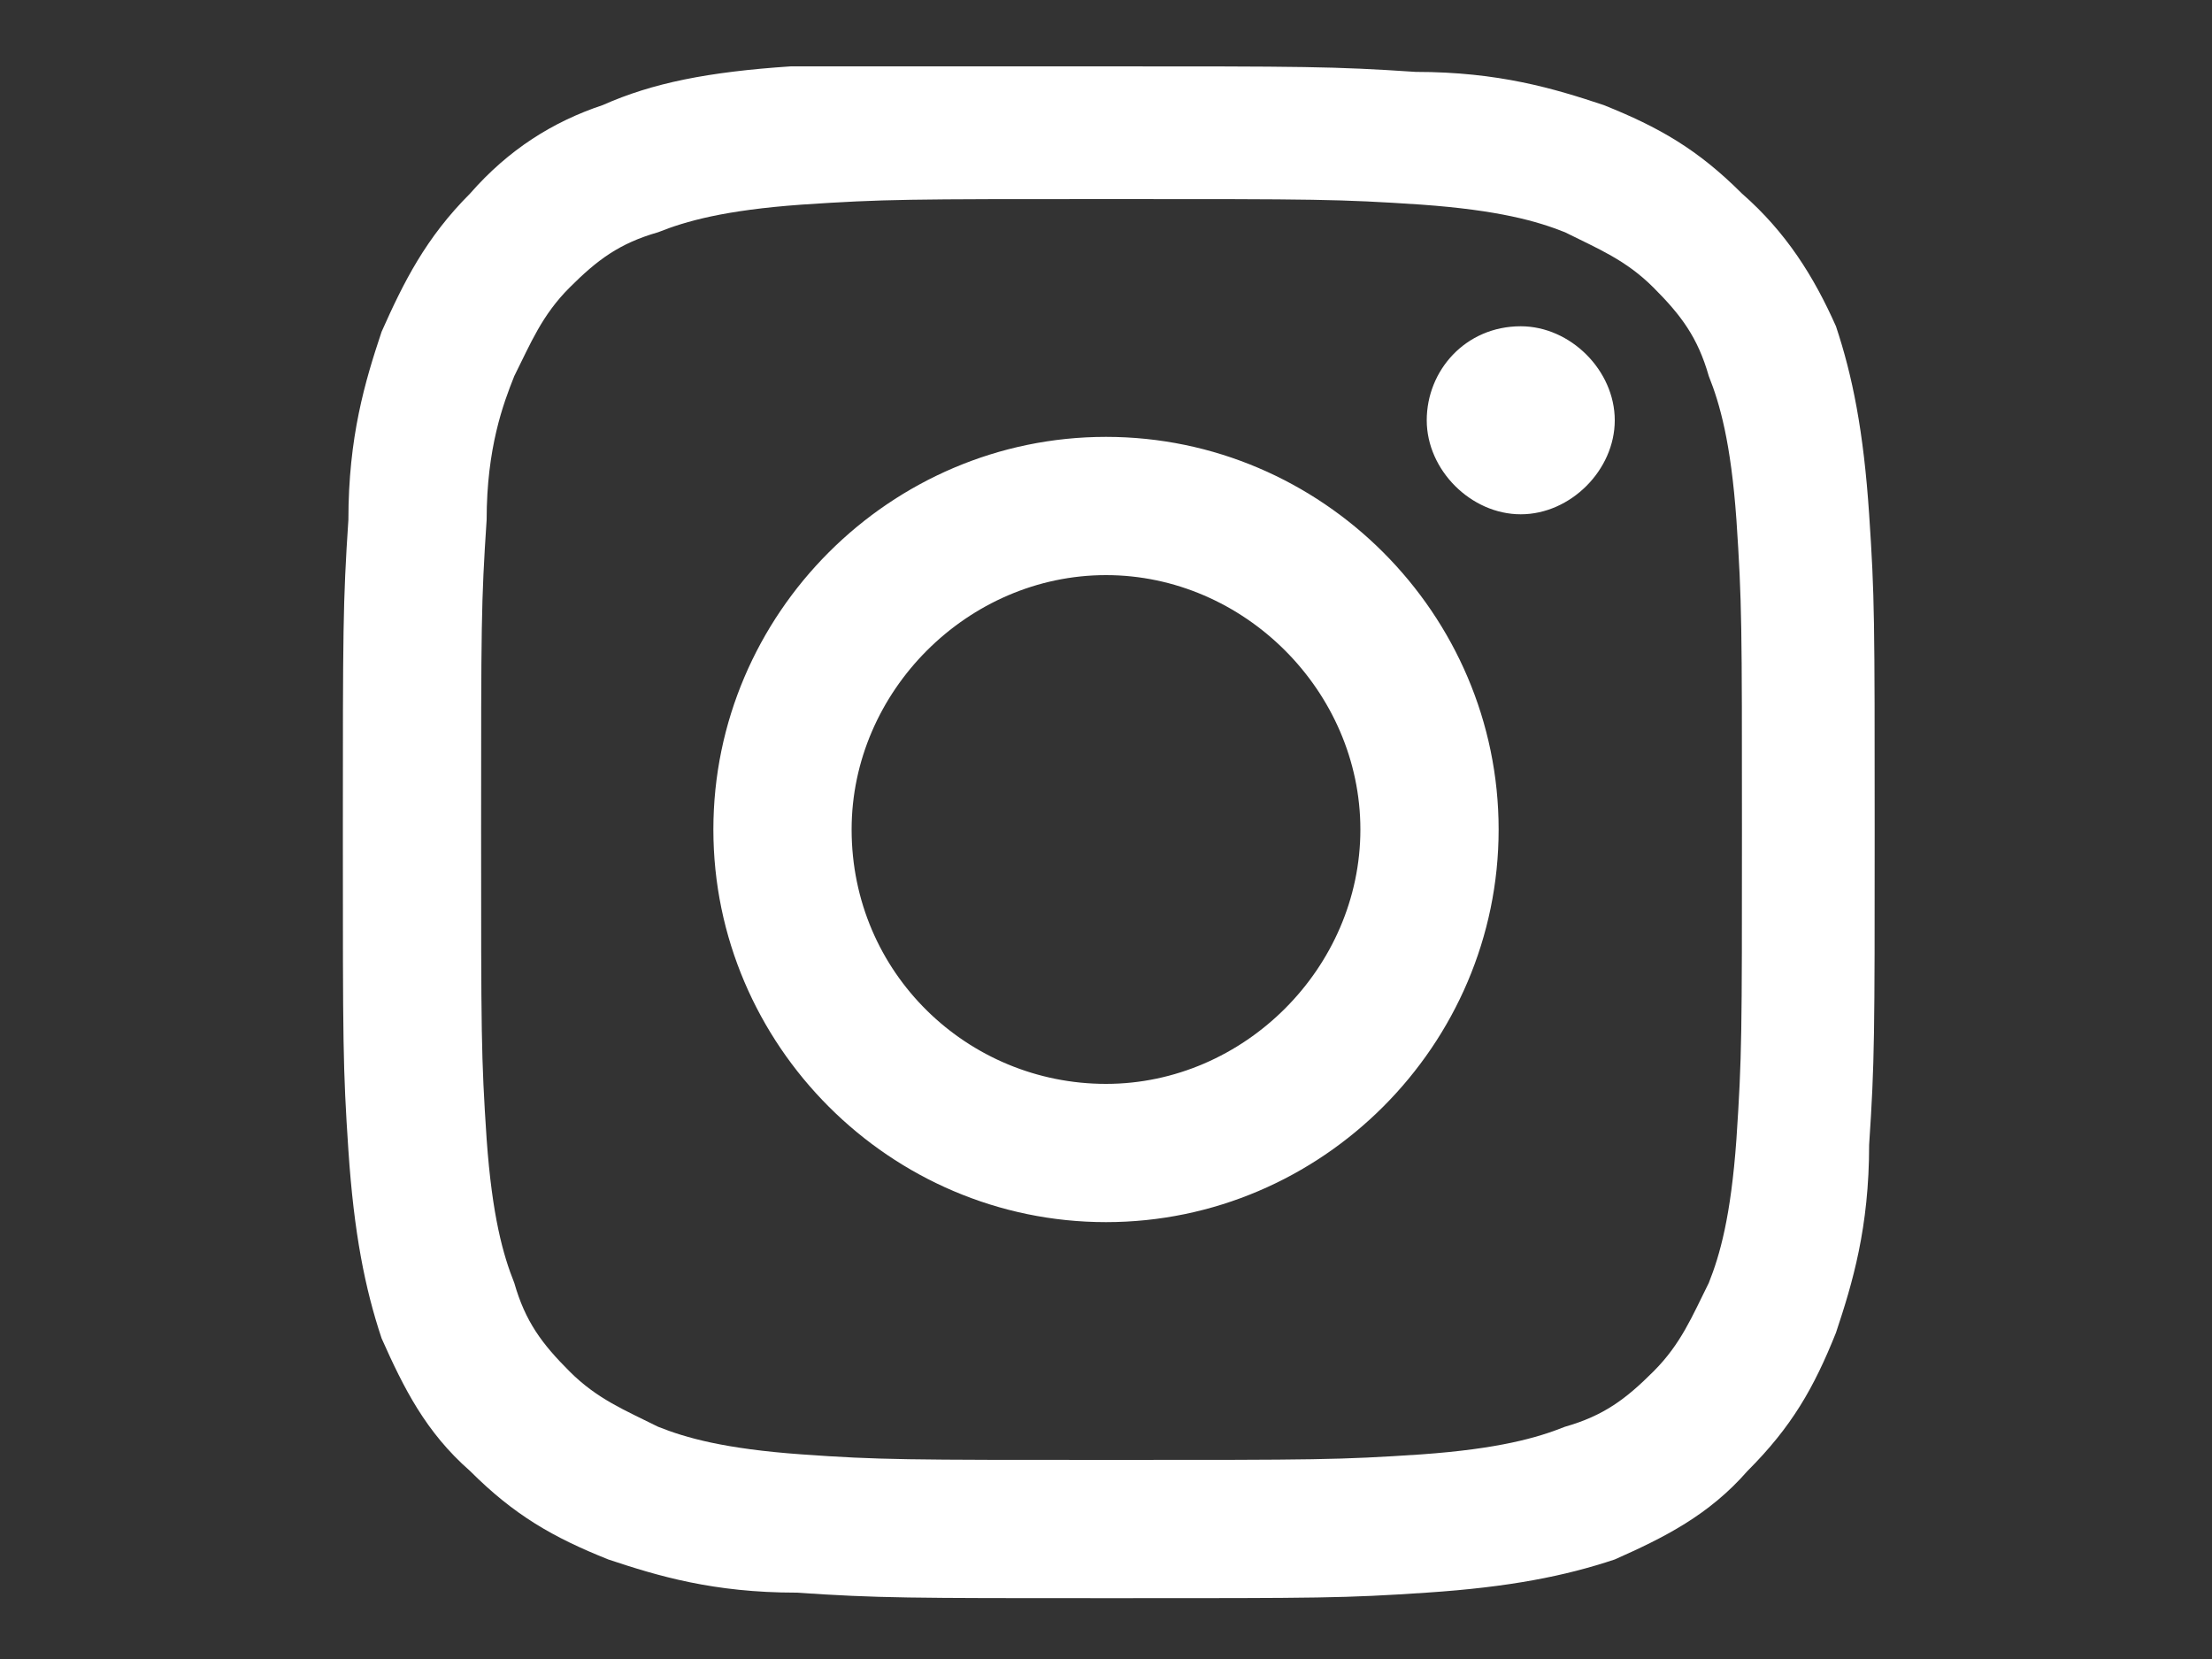
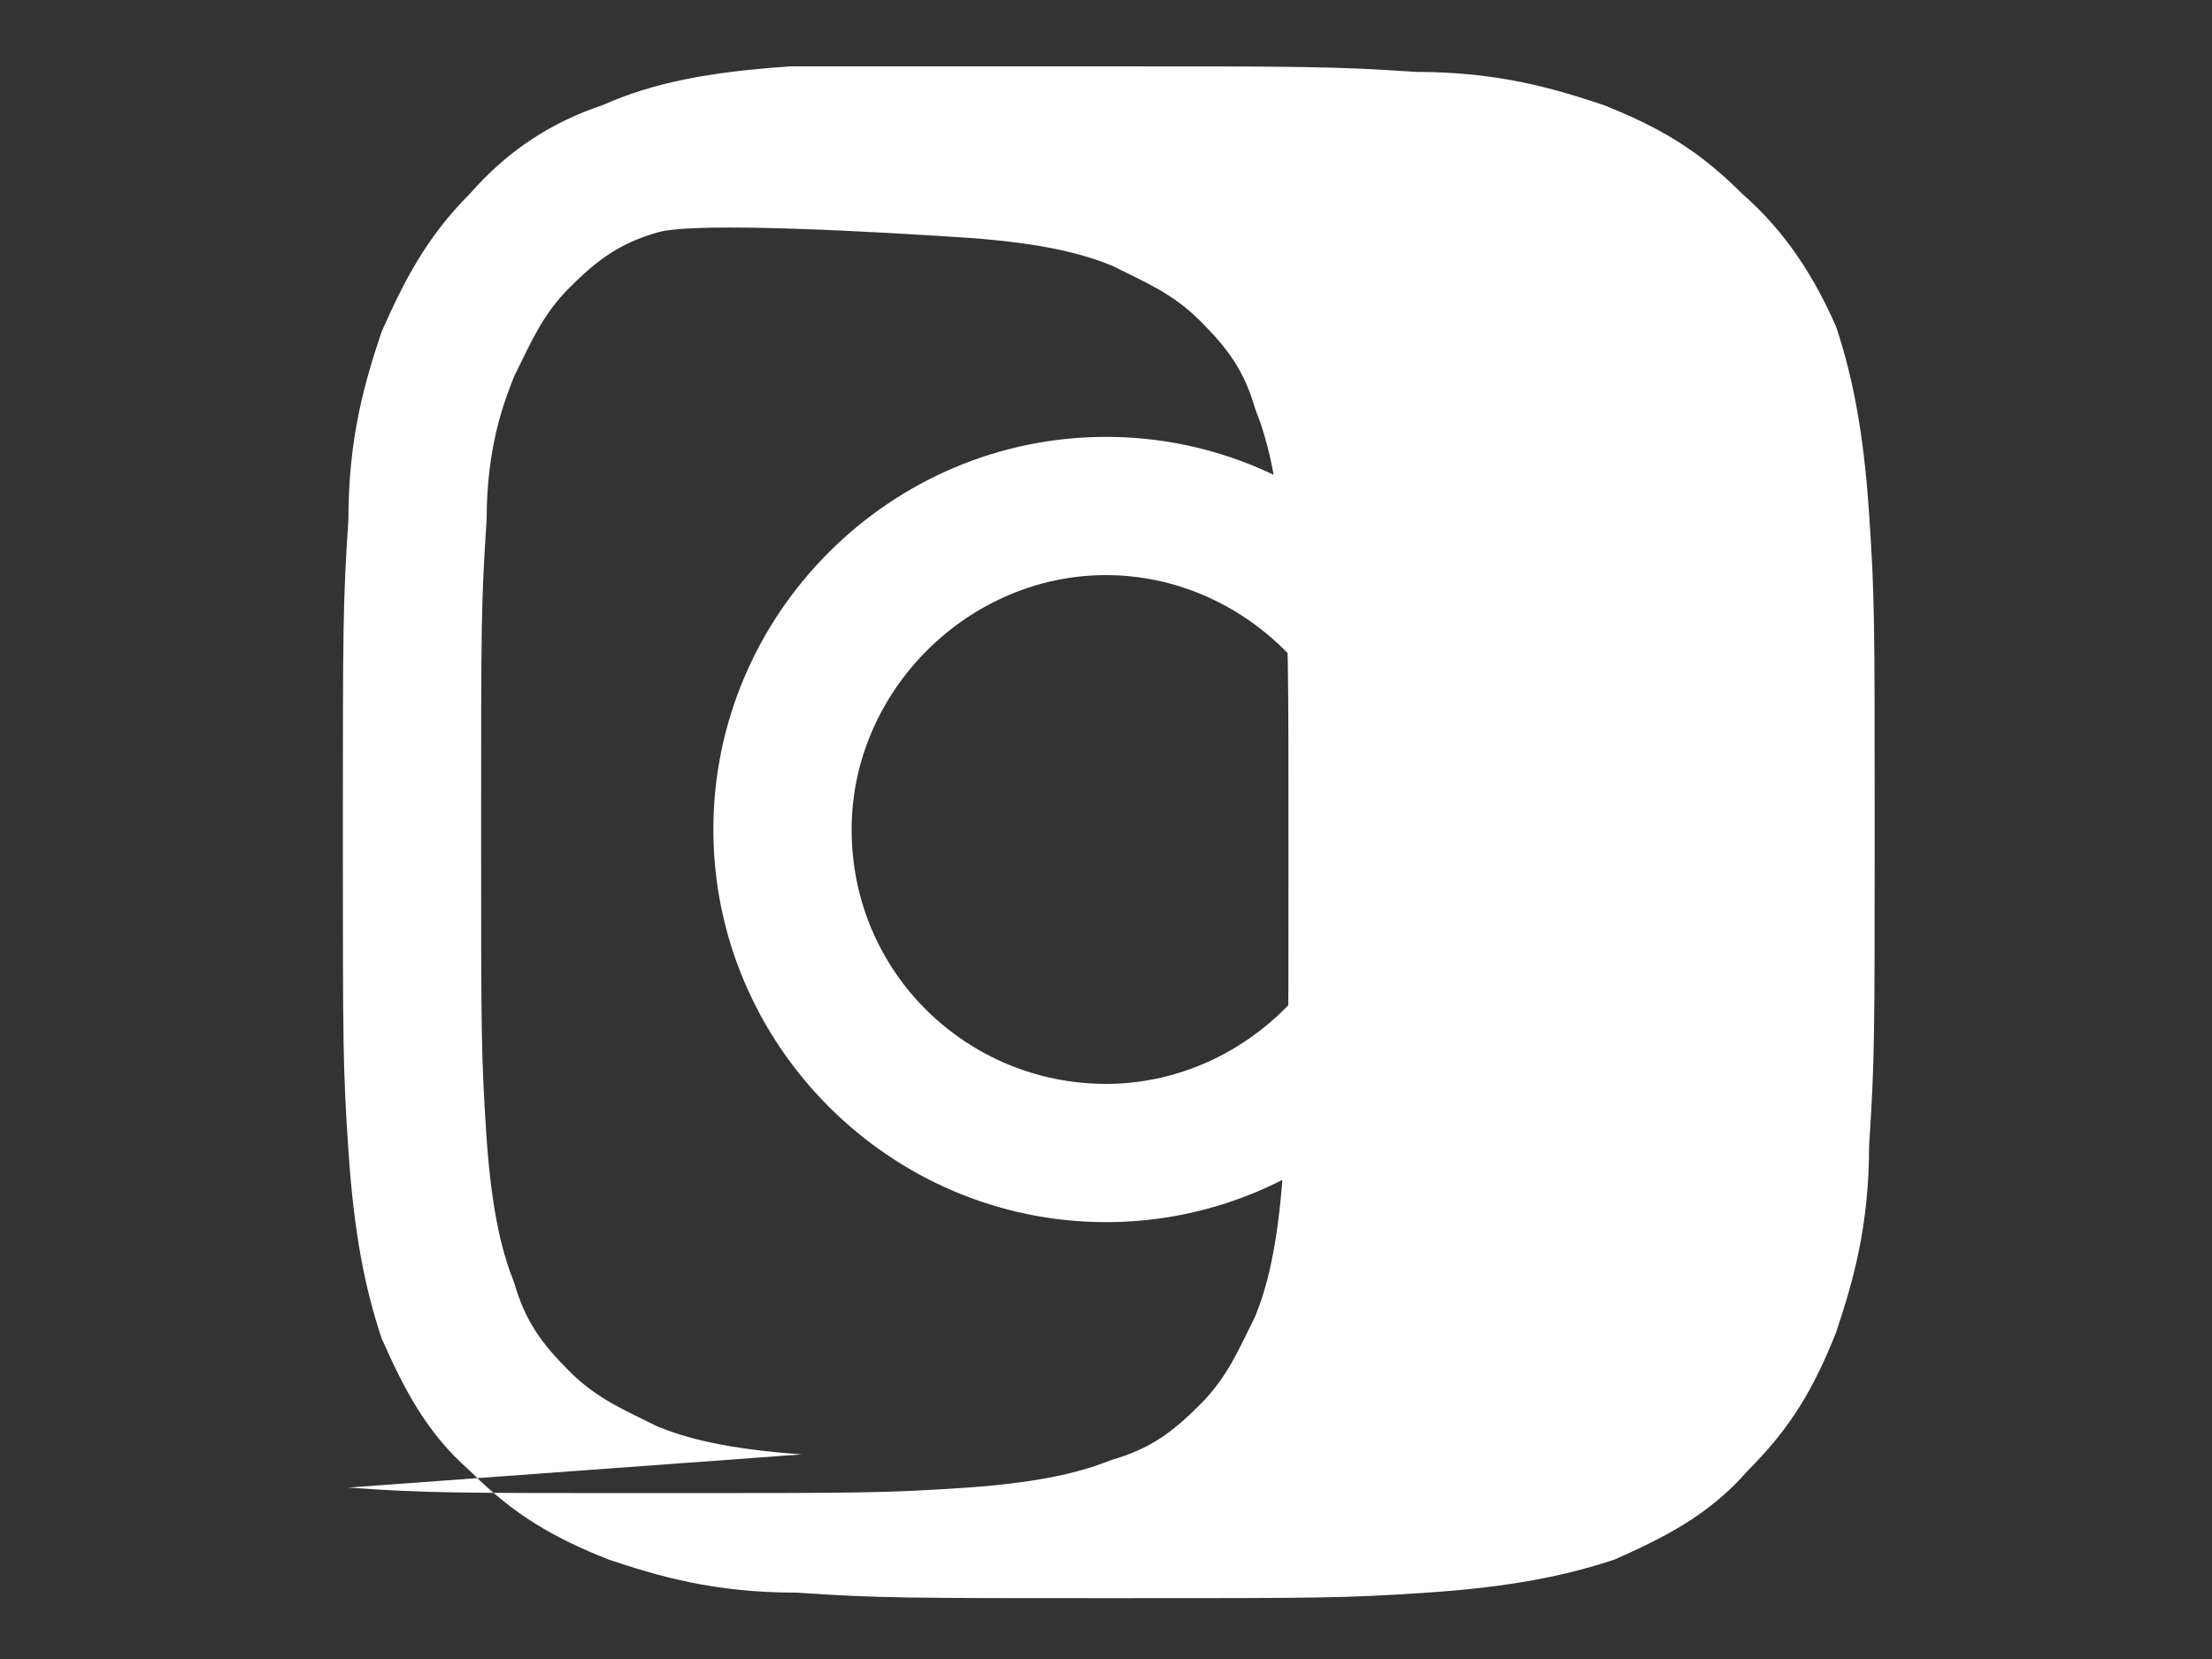
<svg xmlns="http://www.w3.org/2000/svg" width="40px" height="30px" aria-hidden="true" style="fill:url(#CerosGradient_id41fc59ef2);">
  <rect width="100%" height="100%" fill="#333333" stroke="none" />
  <defs>
    <linearGradient class="cerosgradient" data-cerosgradient="true" id="CerosGradient_id41fc59ef2" gradientUnits="userSpaceOnUse" x1="50%" y1="100%" x2="50%" y2="0%">
      <stop offset="0%" stop-color="#FFFFFF" />
      <stop offset="100%" stop-color="#FFFFFF" />
    </linearGradient>
    <linearGradient />
  </defs>
-   <path d="M14.3 1.2c-1.5.1-2.5.3-3.4.7-.9.3-1.7.8-2.4 1.6-.8.8-1.2 1.6-1.6 2.5-.3.9-.6 1.9-.6 3.4-.1 1.5-.1 2-.1 5.7 0 3.8 0 4.2.1 5.7s.3 2.5.6 3.4c.4.9.8 1.7 1.6 2.4.8.8 1.5 1.2 2.5 1.6.9.3 1.9.6 3.4.6 1.5.1 2 .1 5.7.1 3.8 0 4.2 0 5.7-.1s2.5-.3 3.4-.6c.9-.4 1.7-.8 2.4-1.6.8-.8 1.2-1.5 1.6-2.5.3-.9.6-1.9.6-3.4.1-1.5.1-2 .1-5.7 0-3.8 0-4.2-.1-5.7s-.3-2.5-.6-3.4c-.4-.9-.9-1.7-1.7-2.4-.8-.8-1.5-1.2-2.5-1.6-.9-.3-1.9-.6-3.4-.6-1.5-.1-2-.1-5.7-.1h-5.6m.2 25.1c-1.4-.1-2.1-.3-2.6-.5-.6-.3-1.1-.5-1.6-1s-.8-.9-1-1.6c-.2-.5-.4-1.2-.5-2.6-.1-1.5-.1-1.9-.1-5.6s0-4.1.1-5.6c0-1.3.3-2.1.5-2.6.3-.6.5-1.1 1-1.6s.9-.8 1.6-1c.5-.2 1.2-.4 2.6-.5 1.5-.1 1.9-.1 5.6-.1s4.1 0 5.6.1c1.4.1 2.1.3 2.6.5.6.3 1.1.5 1.6 1s.8.9 1 1.6c.2.5.4 1.2.5 2.6.1 1.5.1 1.9.1 5.6s0 4.1-.1 5.6c-.1 1.4-.3 2.1-.5 2.6-.3.6-.5 1.1-1 1.6s-.9.8-1.6 1c-.5.2-1.2.4-2.6.5-1.5.1-1.9.1-5.6.1s-4.2 0-5.6-.1M25.8 7.6c0 .9.8 1.7 1.7 1.7s1.7-.8 1.7-1.7-.8-1.7-1.7-1.7c-1 0-1.7.8-1.7 1.7M12.9 15c0 3.9 3.2 7.1 7.1 7.1s7.1-3.2 7.1-7.1-3.2-7.1-7.1-7.1-7.1 3.2-7.1 7.1m2.5 0c0-2.5 2.1-4.6 4.6-4.6s4.6 2.1 4.6 4.6-2.1 4.6-4.6 4.6-4.6-2-4.6-4.6" style="fill:url(#CerosGradient_id41fc59ef2);" />
+   <path d="M14.3 1.2c-1.5.1-2.5.3-3.4.7-.9.3-1.7.8-2.4 1.6-.8.8-1.2 1.6-1.6 2.5-.3.9-.6 1.9-.6 3.4-.1 1.5-.1 2-.1 5.7 0 3.8 0 4.2.1 5.7s.3 2.5.6 3.4c.4.9.8 1.7 1.6 2.4.8.8 1.5 1.2 2.5 1.6.9.3 1.9.6 3.4.6 1.5.1 2 .1 5.7.1 3.8 0 4.2 0 5.7-.1s2.5-.3 3.4-.6c.9-.4 1.7-.8 2.4-1.6.8-.8 1.2-1.5 1.6-2.5.3-.9.6-1.9.6-3.4.1-1.5.1-2 .1-5.7 0-3.8 0-4.2-.1-5.7s-.3-2.5-.6-3.4c-.4-.9-.9-1.7-1.7-2.4-.8-.8-1.5-1.2-2.5-1.6-.9-.3-1.9-.6-3.4-.6-1.5-.1-2-.1-5.7-.1h-5.6m.2 25.1c-1.4-.1-2.1-.3-2.6-.5-.6-.3-1.1-.5-1.6-1s-.8-.9-1-1.6c-.2-.5-.4-1.2-.5-2.6-.1-1.5-.1-1.9-.1-5.6s0-4.1.1-5.6c0-1.3.3-2.1.5-2.6.3-.6.5-1.1 1-1.6s.9-.8 1.6-1s4.1 0 5.6.1c1.4.1 2.1.3 2.6.5.6.3 1.1.5 1.6 1s.8.9 1 1.6c.2.5.4 1.2.5 2.6.1 1.5.1 1.9.1 5.6s0 4.1-.1 5.6c-.1 1.4-.3 2.1-.5 2.6-.3.6-.5 1.1-1 1.6s-.9.8-1.6 1c-.5.2-1.2.4-2.6.5-1.5.1-1.9.1-5.6.1s-4.2 0-5.6-.1M25.8 7.6c0 .9.8 1.7 1.7 1.7s1.7-.8 1.7-1.7-.8-1.7-1.7-1.7c-1 0-1.7.8-1.7 1.7M12.9 15c0 3.9 3.2 7.1 7.1 7.1s7.1-3.2 7.1-7.1-3.2-7.1-7.1-7.1-7.1 3.2-7.1 7.1m2.5 0c0-2.5 2.1-4.6 4.6-4.6s4.6 2.1 4.6 4.6-2.1 4.6-4.6 4.6-4.6-2-4.6-4.6" style="fill:url(#CerosGradient_id41fc59ef2);" />
</svg>